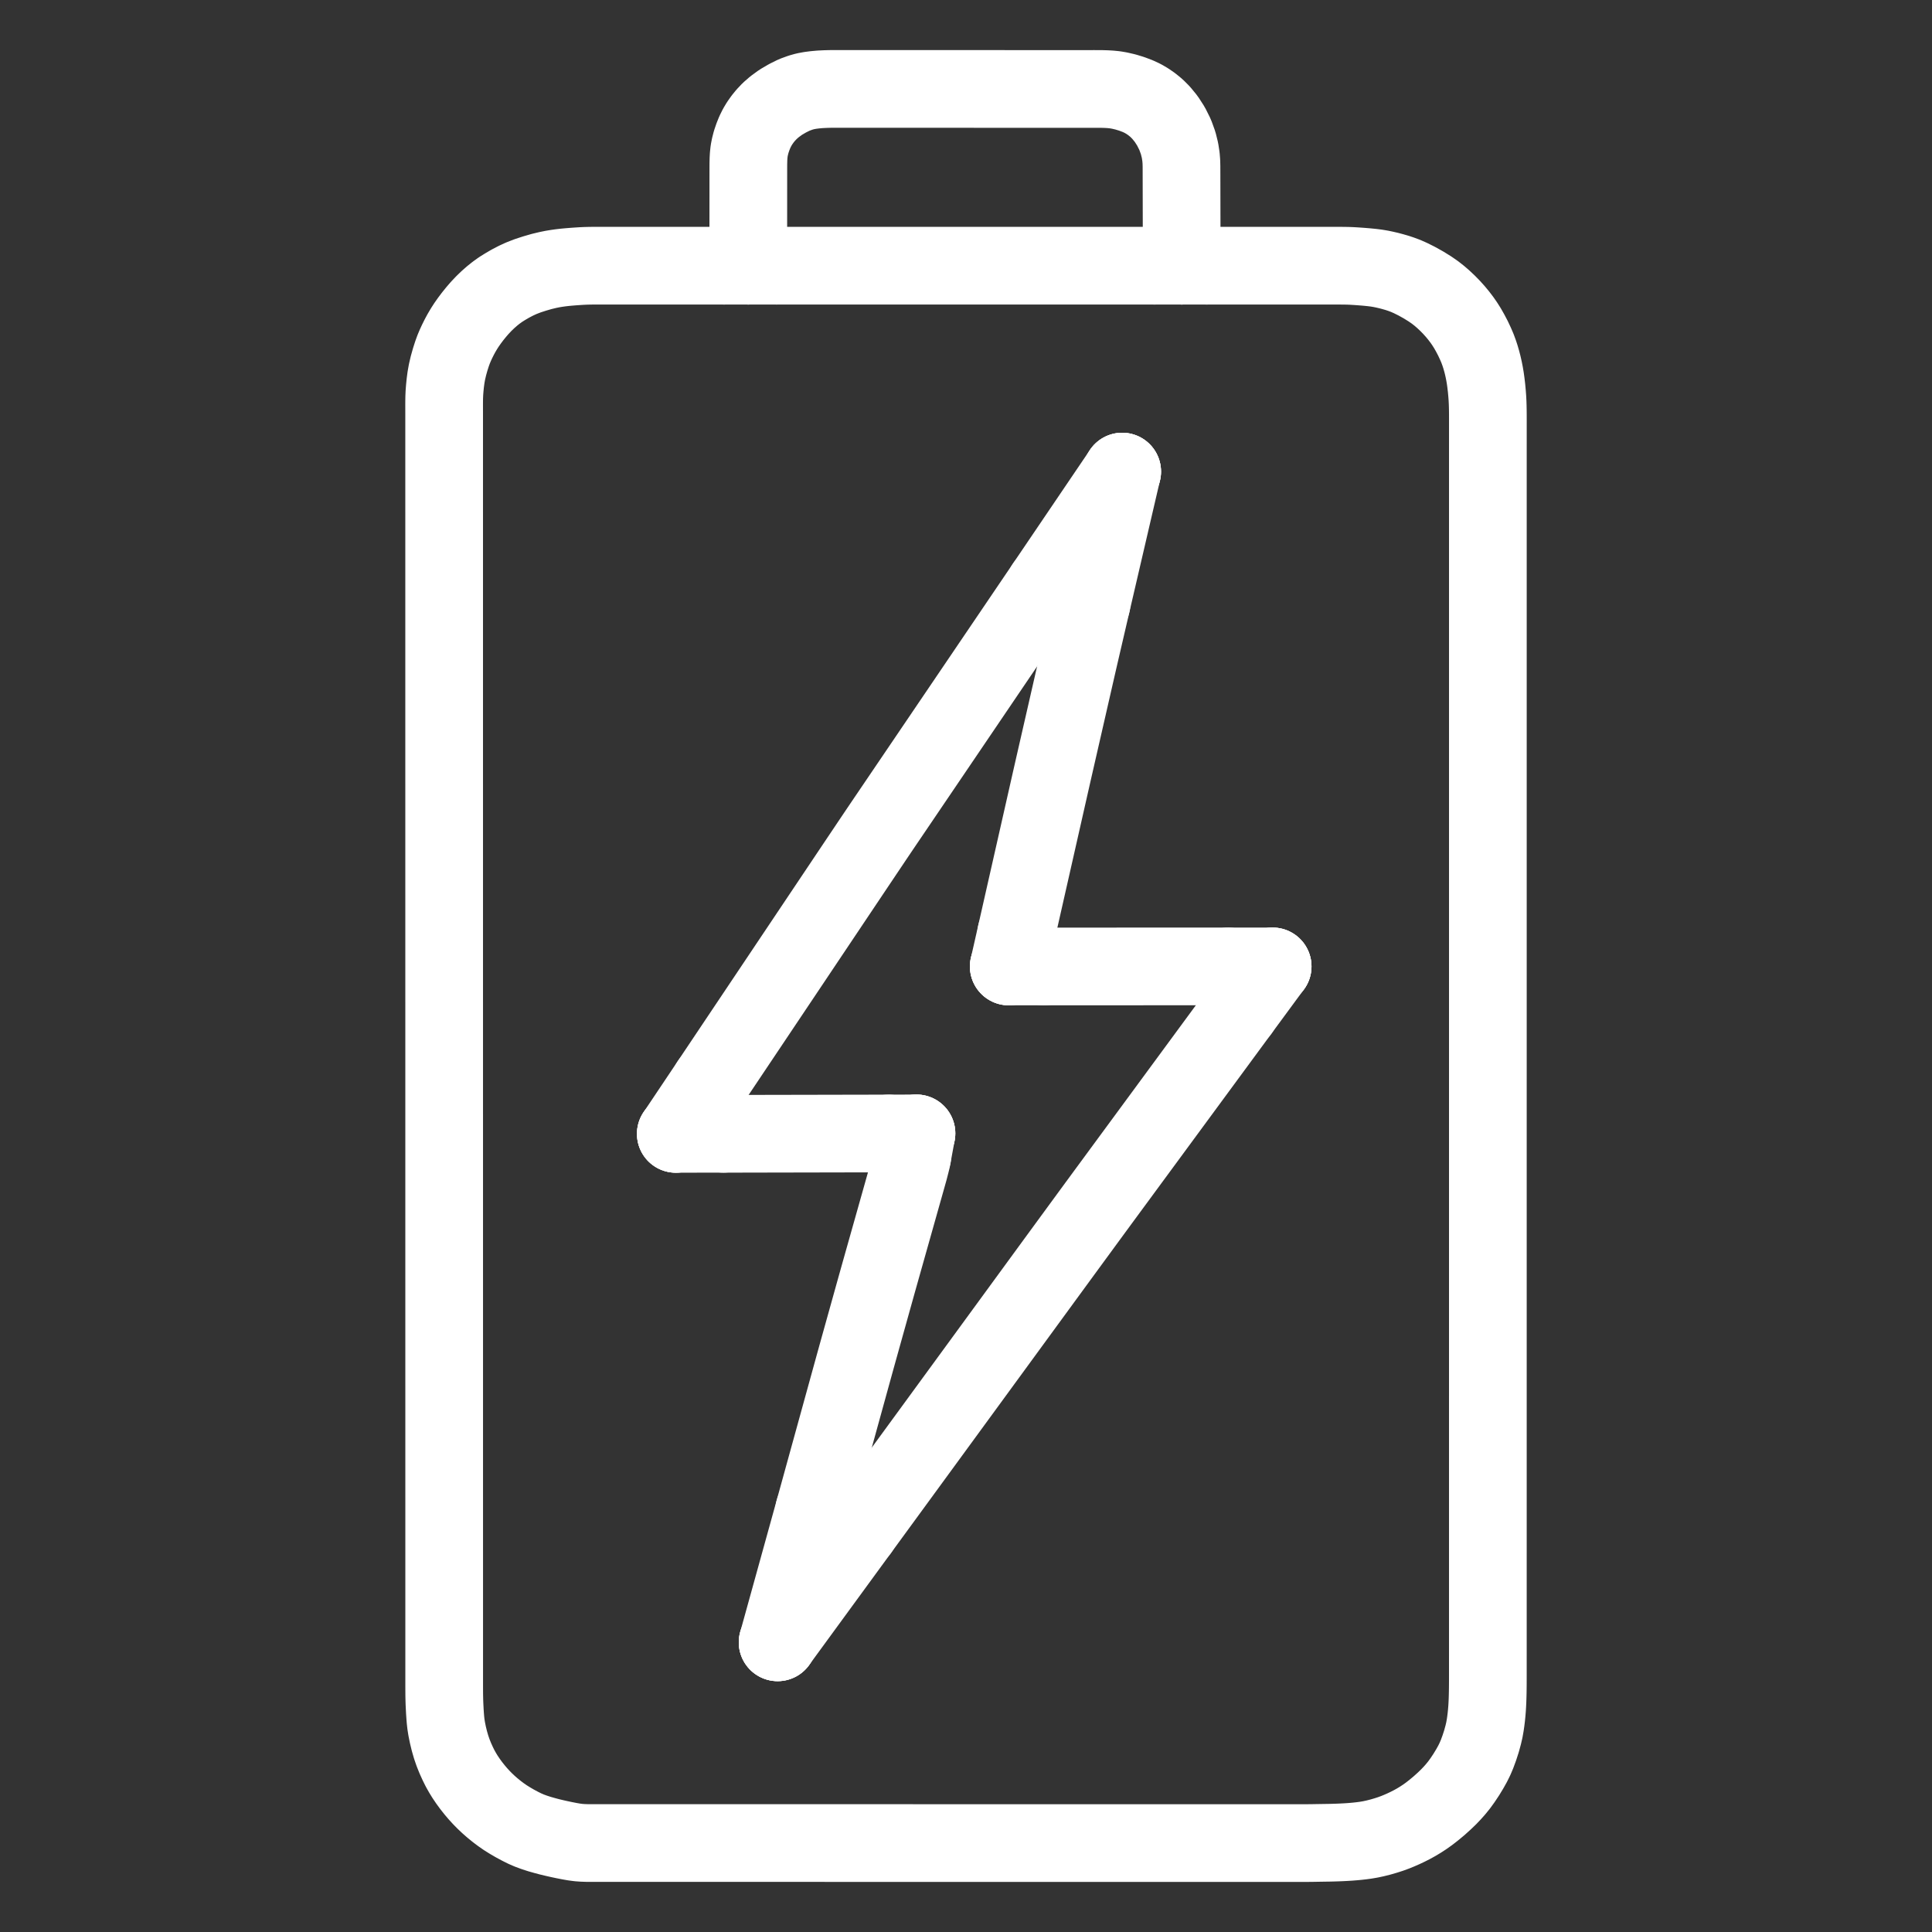
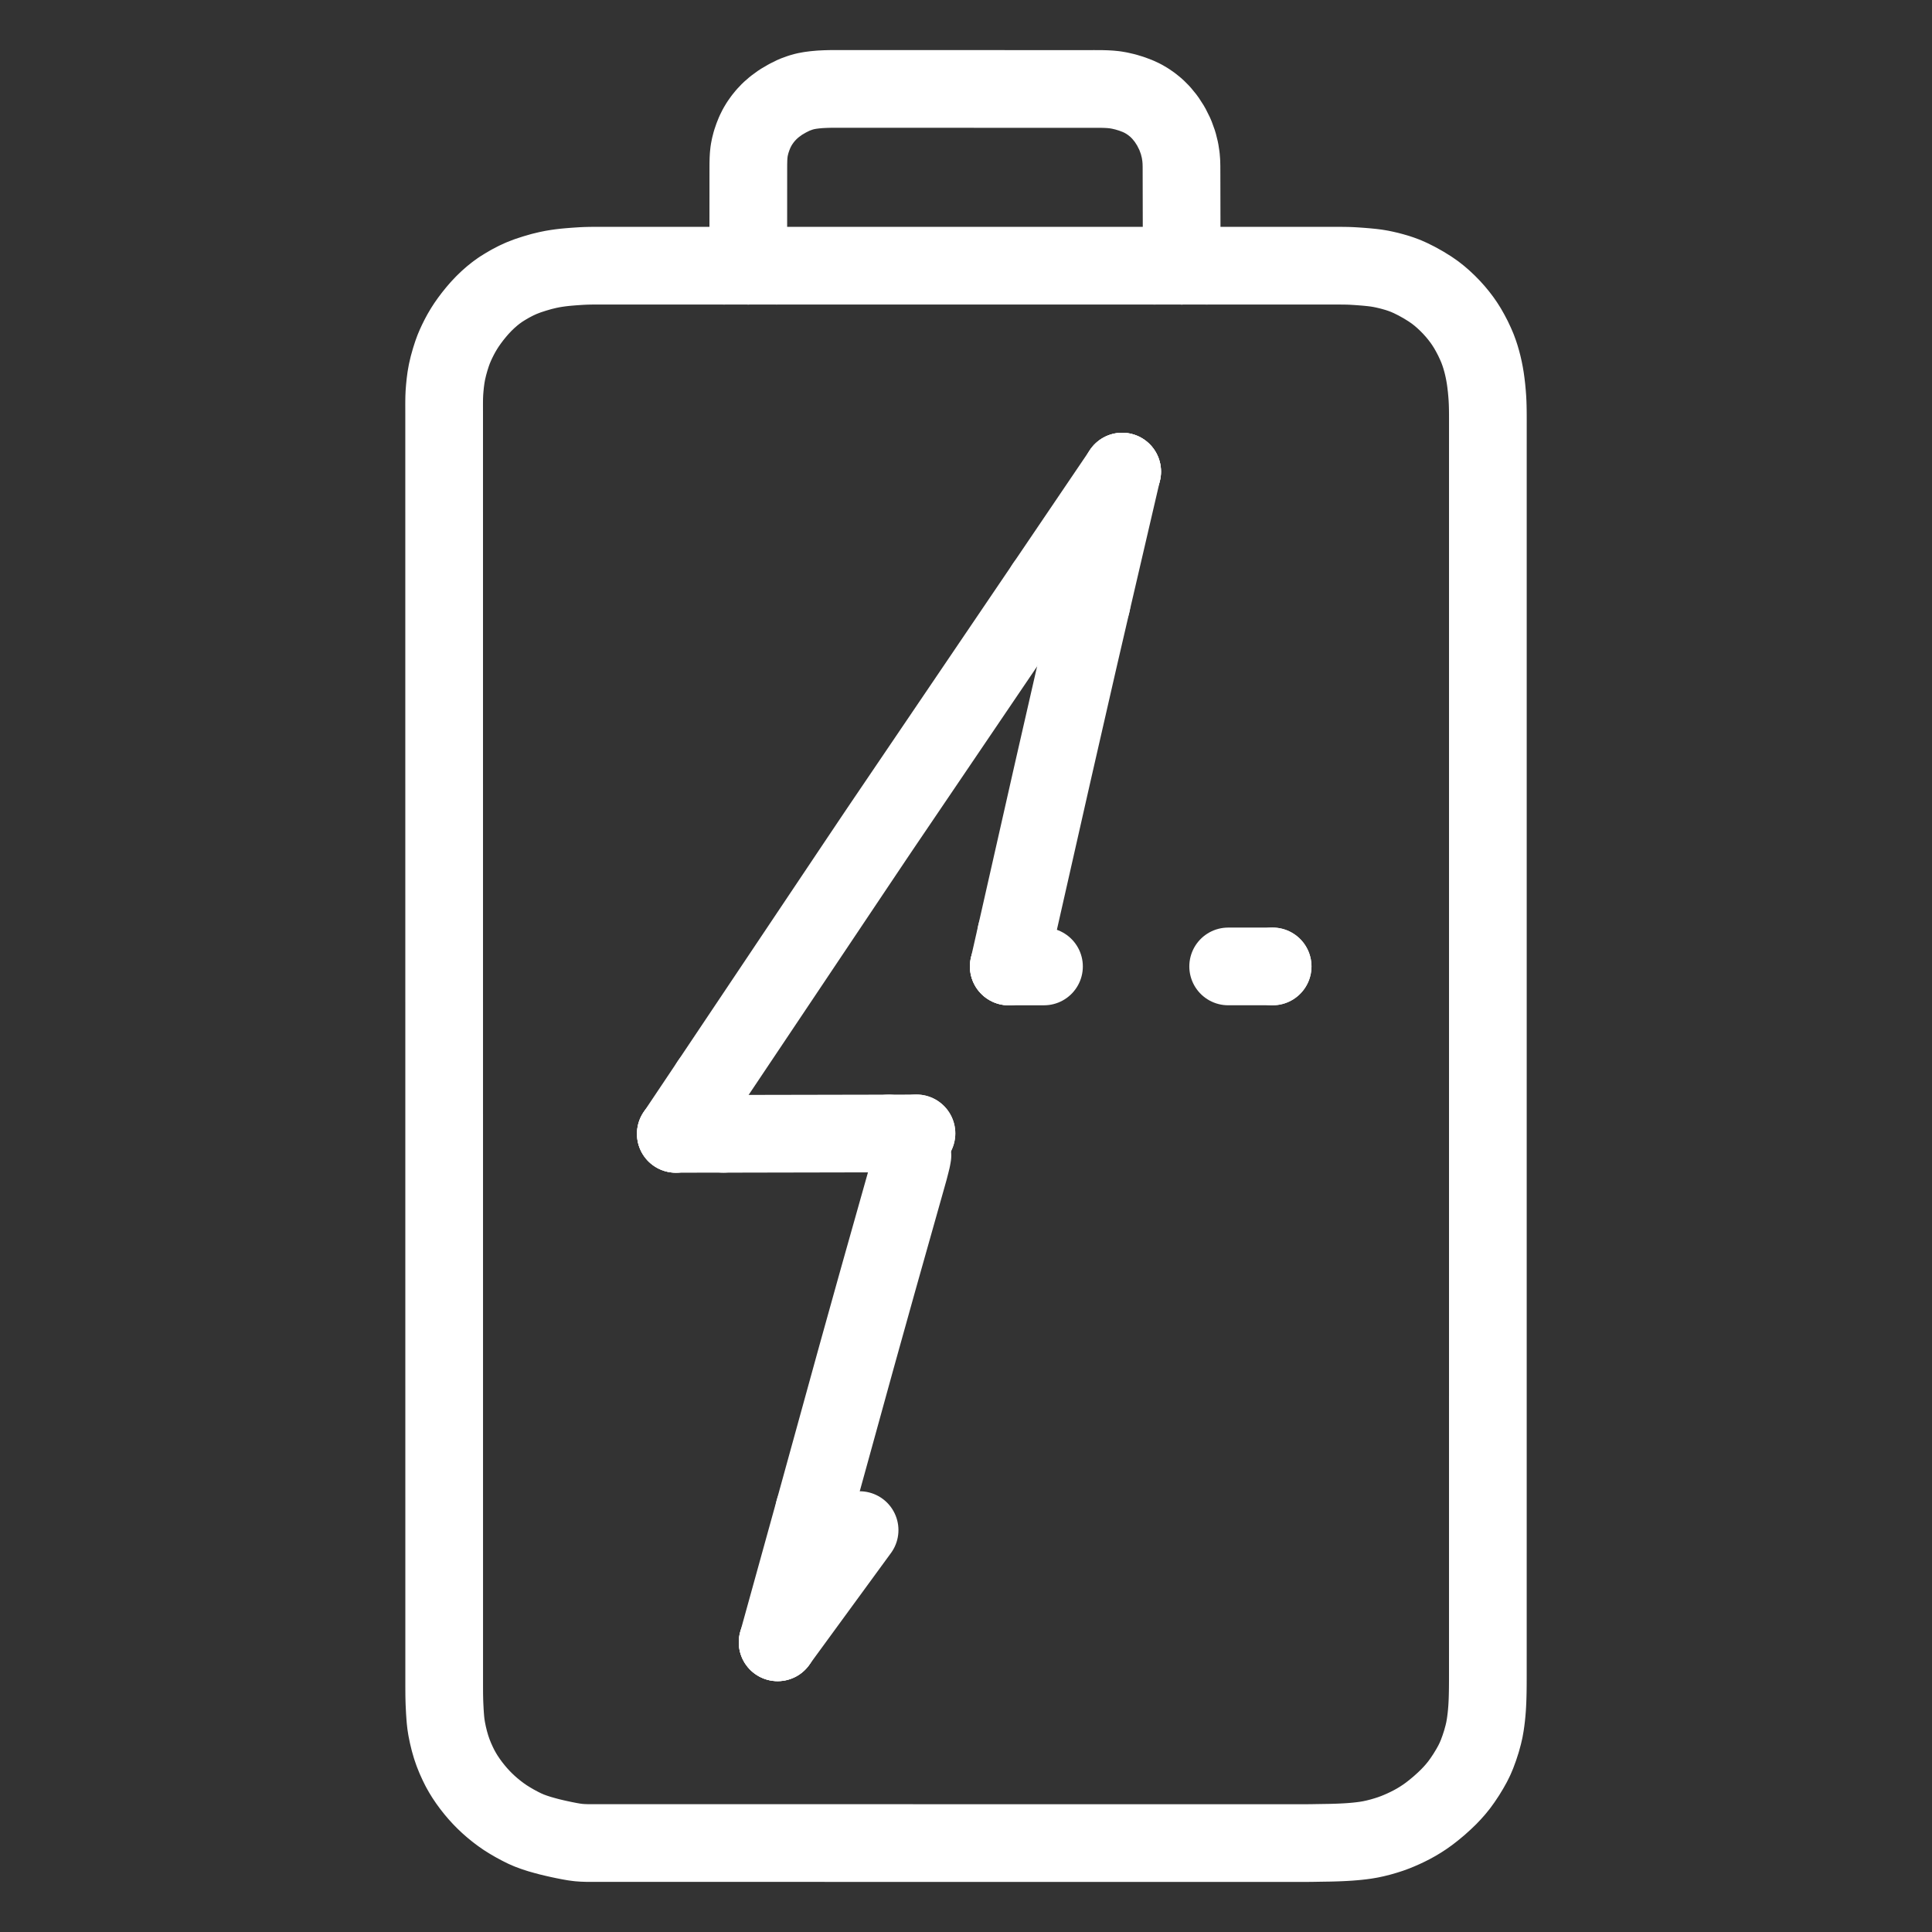
<svg xmlns="http://www.w3.org/2000/svg" height="1024" width="1024" viewBox="-47.5 -47.5 1119.0 1119.0">
  <rect x="-47.5" y="-47.5" width="1119.0" height="1119.0" fill="#333333" stroke="none" />
  <g stroke-width="45.0" id="skeleton-paths">
    <path stroke-linejoin="round" stroke-linecap="round" fill="none" stroke-width="45" stroke="#FFFFFF" d="M541.044 493.365L541.521 491.256L542.025 489.029L542.725 485.933L543.429 482.825L544.156 479.614L544.761 476.941L545.375 474.231L545.976 471.574L546.770 468.066L547.596 464.419L548.416 460.796L549.067 457.923L549.692 455.159L550.290 452.519L550.982 449.459L551.682 446.371L552.307 443.610L552.932 440.847L553.530 438.207L554.223 435.147L554.922 432.058L555.547 429.297L556.172 426.535L556.770 423.894L557.463 420.834L558.162 417.745L558.787 414.984L559.411 412.226L560.030 409.493L560.721 406.439L561.439 403.275L562.030 400.672L562.663 397.896L563.279 395.198L564.097 391.625L564.929 387.982L565.757 384.361L566.413 381.492L567.046 378.726L567.648 376.090L568.348 373.032L569.053 369.947L569.684 367.186L570.317 364.421L570.920 361.784L571.619 358.725L572.324 355.640L572.956 352.879L573.588 350.118L574.198 347.450L574.888 344.435L575.594 341.344L576.205 338.675L576.852 335.859L577.488 333.098L578.315 329.524L579.158 325.886L579.998 322.268L580.663 319.402L581.304 316.636L581.915 314.003L582.624 310.946L583.331 307.904L583.970 305.152L584.416 303.238L584.716 301.949" id="path-0-0" />
-     <path stroke-linejoin="round" stroke-linecap="round" fill="none" stroke-width="45" stroke="#FFFFFF" d="M557.173 512.260L558.867 512.260L560.508 512.260L563.070 512.259L565.316 512.259L567.845 512.259L570.091 512.258L572.620 512.258L574.866 512.258L577.395 512.257L579.641 512.257L582.170 512.257L584.416 512.257L586.945 512.256L589.191 512.256L591.719 512.256L593.966 512.255L596.494 512.255L598.741 512.255L601.269 512.254L603.516 512.254L606.044 512.254L608.291 512.253L610.819 512.253L613.065 512.253L615.594 512.252L617.840 512.252L620.369 512.252L622.615 512.251L625.144 512.251L627.390 512.251L629.919 512.250L632.165 512.250L634.694 512.250L636.940 512.249L639.468 512.249L641.715 512.249L644.243 512.248L646.490 512.248L649.018 512.248L651.265 512.247L653.760 512.247L655.953 512.247L658.426 512.247L660.673 512.247L662.520 512.246L663.839 512.246" id="path-1-0" />
-     <path stroke-linejoin="round" stroke-linecap="round" fill="none" stroke-width="45" stroke="#FFFFFF" d="M450.375 838.727L451.418 837.299L452.866 835.317L454.633 832.897L456.610 830.192L458.705 827.323L461.331 823.729L464.040 820.021L466.661 816.433L468.734 813.596L470.626 811.005L472.256 808.775L474.011 806.372L475.626 804.161L477.477 801.628L479.509 798.845L481.825 795.676L484.171 792.465L486.194 789.695L488.090 787.100L489.719 784.870L491.475 782.467L493.090 780.256L494.948 777.712L497.026 774.867L499.642 771.286L502.351 767.578L504.972 763.990L507.045 761.153L508.939 758.561L510.569 756.329L512.325 753.926L513.939 751.716L515.787 749.186L517.820 746.403L520.134 743.236L522.482 740.022L524.505 737.253L526.389 734.674L528.009 732.455L529.870 729.909L531.902 727.127L534.219 723.955L536.564 720.746L538.588 717.975L540.481 715.384L542.109 713.155L543.865 710.752L545.481 708.539L547.334 706.002L549.367 703.220L551.684 700.048L554.028 696.840L556.052 694.069L557.933 691.494L559.554 689.275L561.417 686.725L563.449 683.945L565.771 680.769L568.114 677.567L570.142 674.796L572.032 672.214L573.661 669.988L575.419 667.587L577.040 665.375L578.906 662.826L580.987 659.984L583.608 656.406L586.323 652.701L588.950 649.119L591.031 646.286L592.927 643.706L594.563 641.483L596.326 639.085L597.949 636.877L599.811 634.345L601.853 631.569L604.180 628.404L606.534 625.203L608.567 622.438L610.468 619.854L612.103 617.631L613.866 615.233L615.490 613.026L617.351 610.494L619.393 607.718L621.720 604.553L624.074 601.352L626.107 598.587L628.008 596.003L629.644 593.779L631.407 591.381L633.030 589.174L634.891 586.643L636.933 583.867L639.259 580.703L641.614 577.501L643.647 574.736L645.537 572.167L647.165 569.953L649.035 567.410L651.076 564.635L653.405 561.468L655.757 558.269L657.791 555.504L659.679 552.937L661.307 550.723L663.179 548.177L665.219 545.403L667.553 542.230L669.321 539.825L670.684 537.972" id="path-2-0" />
-     <path stroke-linejoin="round" stroke-linecap="round" fill="none" stroke-width="45" stroke="#FFFFFF" d="M424.054 827.327L424.488 825.759L425.048 823.730L426.014 820.235L427.172 816.035L428.447 811.413L429.626 807.135L430.645 803.440L431.418 800.637L432.172 797.906L432.930 795.158L433.921 791.571L435.080 787.370L436.354 782.749L437.527 778.496L438.525 774.877L439.289 772.108L440.029 769.426L440.685 767.048L441.424 764.367L442.187 761.602L443.170 758.042L444.301 753.940L445.434 749.833L446.431 746.215L447.196 743.447L447.938 740.764L448.597 738.387L449.341 735.707L450.111 732.943L451.098 729.399L452.269 725.201L453.557 720.584L454.745 716.328L455.773 712.645L456.552 709.851L457.316 707.109L458.083 704.358L459.087 700.759L460.261 696.562L461.556 691.947L462.748 687.709L463.765 684.101L464.544 681.338L465.302 678.655L465.971 676.282L466.728 673.602L467.506 670.843L468.511 667.283L469.666 663.189L470.822 659.089L471.840 655.479L472.620 652.715L473.377 650.035L474.046 647.661L474.802 644.983L475.581 642.222L476.590 638.648L477.764 634.484L478.967 630.214L479.993 626.229L480.582 623.834L480.971 621.711" id="path-3-0" />
+     <path stroke-linejoin="round" stroke-linecap="round" fill="none" stroke-width="45" stroke="#FFFFFF" d="M424.054 827.327L424.488 825.759L426.014 820.235L427.172 816.035L428.447 811.413L429.626 807.135L430.645 803.440L431.418 800.637L432.172 797.906L432.930 795.158L433.921 791.571L435.080 787.370L436.354 782.749L437.527 778.496L438.525 774.877L439.289 772.108L440.029 769.426L440.685 767.048L441.424 764.367L442.187 761.602L443.170 758.042L444.301 753.940L445.434 749.833L446.431 746.215L447.196 743.447L447.938 740.764L448.597 738.387L449.341 735.707L450.111 732.943L451.098 729.399L452.269 725.201L453.557 720.584L454.745 716.328L455.773 712.645L456.552 709.851L457.316 707.109L458.083 704.358L459.087 700.759L460.261 696.562L461.556 691.947L462.748 687.709L463.765 684.101L464.544 681.338L465.302 678.655L465.971 676.282L466.728 673.602L467.506 670.843L468.511 667.283L469.666 663.189L470.822 659.089L471.840 655.479L472.620 652.715L473.377 650.035L474.046 647.661L474.802 644.983L475.581 642.222L476.590 638.648L477.764 634.484L478.967 630.214L479.993 626.229L480.582 623.834L480.971 621.711" id="path-3-0" />
    <path stroke-linejoin="round" stroke-linecap="round" fill="none" stroke-width="45" stroke="#FFFFFF" d="M371.543 609.187L373.705 609.185L375.487 609.183L378.339 609.180L380.623 609.176L383.216 609.171L385.462 609.167L387.990 609.162L390.237 609.157L392.765 609.152L395.012 609.147L397.540 609.142L399.787 609.138L402.315 609.133L404.562 609.128L407.090 609.123L409.336 609.119L411.865 609.114L414.111 609.109L416.640 609.104L418.886 609.099L421.415 609.094L423.661 609.090L426.190 609.085L428.436 609.080L430.965 609.075L433.211 609.071L435.739 609.066L437.986 609.061L440.514 609.056L442.761 609.051L445.289 609.046L447.536 609.042L450.064 609.037L452.311 609.032L454.839 609.027L457.085 609.023L459.685 609.017L462.456 609.010L464.784 609.003L467.047 608.996" id="path-4-0" />
    <path stroke-linejoin="round" stroke-linecap="round" fill="none" stroke-width="45" stroke="#FFFFFF" d="M363.785 579.554L365.718 576.668L368 573.259L371.194 568.490L374.387 563.722L377.580 558.954L380.773 554.185L383.966 549.417L387.159 544.649L390.352 539.880L393.535 535.127L396.676 530.437L399.527 526.182L402.041 522.427L403.989 519.519L405.780 516.843L407.318 514.545L408.991 512.046L410.522 509.760L412.184 507.278L413.715 504.991L415.377 502.510L416.908 500.223L418.570 497.741L420.101 495.455L421.763 492.973L423.294 490.686L424.956 488.205L426.487 485.918L428.149 483.436L429.680 481.150L431.342 478.668L432.873 476.381L434.535 473.900L436.066 471.613L437.728 469.131L439.259 466.844L440.921 464.363L442.452 462.076L444.114 459.594L445.645 457.308L447.308 454.826L448.839 452.540L450.503 450.059L452.036 447.774L453.700 445.294L455.233 443.008L456.897 440.528L458.430 438.243L460.096 435.763L461.633 433.481L463.305 431.006L464.847 428.726L466.523 426.254L468.067 423.976L469.742 421.503L471.286 419.225L472.962 416.753L474.506 414.474L476.182 412.002L477.726 409.724L479.401 407.251L480.945 404.973L482.621 402.501L484.165 400.222L485.840 397.750L487.384 395.472L489.060 393L490.604 390.721L492.280 388.249L493.824 385.970L495.499 383.498L497.043 381.220L498.699 378.776L500.230 376.517L501.935 374L503.503 371.688L505.334 368.986L507.236 366.180L509.767 362.445L512.633 358.217L515.827 353.503L518.995 348.830L521.871 344.586L524.406 340.845L526.371 337.945L528.175 335.284L529.725 332.997L531.411 330.510L532.955 328.232L534.630 325.759L536.174 323.481L537.850 321.009L539.394 318.730L541.069 316.258L542.613 313.980L544.289 311.507L545.833 309.229L547.493 306.779L549.027 304.515L550.785 301.921L552.712 299.078L554.908 295.837L556.573 293.380L557.851 291.493" id="path-5-0" />
    <path stroke-linejoin="round" stroke-linecap="round" fill="none" stroke-width="45" stroke="#FFFFFF" d="M541.044 493.365L536.769 512.264" id="path-extension-1" />
    <path stroke-linejoin="round" stroke-linecap="round" fill="none" stroke-width="45" stroke="#FFFFFF" d="M584.716 301.949L602.459 225.644" id="path-extension-2" />
    <path stroke-linejoin="round" stroke-linecap="round" fill="none" stroke-width="45" stroke="#FFFFFF" d="M557.173 512.260L536.769 512.264" id="path-extension-3" />
    <path stroke-linejoin="round" stroke-linecap="round" fill="none" stroke-width="45" stroke="#FFFFFF" d="M663.839 512.246L689.606 512.244" id="path-extension-4" />
    <path stroke-linejoin="round" stroke-linecap="round" fill="none" stroke-width="45" stroke="#FFFFFF" d="M450.375 838.727L402.900 903.713" id="path-extension-5" />
-     <path stroke-linejoin="round" stroke-linecap="round" fill="none" stroke-width="45" stroke="#FFFFFF" d="M670.684 537.972L689.606 512.244" id="path-extension-6" />
    <path stroke-linejoin="round" stroke-linecap="round" fill="none" stroke-width="45" stroke="#FFFFFF" d="M424.054 827.327L402.900 903.713" id="path-extension-7" />
-     <path stroke-linejoin="round" stroke-linecap="round" fill="none" stroke-width="45" stroke="#FFFFFF" d="M480.971 621.711L483.308 608.945" id="path-extension-8" />
    <path stroke-linejoin="round" stroke-linecap="round" fill="none" stroke-width="45" stroke="#FFFFFF" d="M371.543 609.187L343.924 609.214" id="path-extension-9" />
    <path stroke-linejoin="round" stroke-linecap="round" fill="none" stroke-width="45" stroke="#FFFFFF" d="M467.047 608.996L483.308 608.945" id="path-extension-10" />
    <path stroke-linejoin="round" stroke-linecap="round" fill="none" stroke-width="45" stroke="#FFFFFF" d="M363.785 579.554L343.924 609.214" id="path-extension-11" />
    <path stroke-linejoin="round" stroke-linecap="round" fill="none" stroke-width="45" stroke="#FFFFFF" d="M557.851 291.493L602.459 225.644" id="path-extension-12" />
    <path stroke-linejoin="round" stroke-linecap="round" fill="none" stroke-width="45" stroke="#FFFFFF" d="M536.769 512.264L536.769 512.264" id="path-connection-1" />
    <path stroke-linejoin="round" stroke-linecap="round" fill="none" stroke-width="45" stroke="#FFFFFF" d="M602.459 225.644L602.459 225.644" id="path-connection-2" />
    <path stroke-linejoin="round" stroke-linecap="round" fill="none" stroke-width="45" stroke="#FFFFFF" d="M689.606 512.244L689.606 512.244" id="path-connection-3" />
    <path stroke-linejoin="round" stroke-linecap="round" fill="none" stroke-width="45" stroke="#FFFFFF" d="M402.900 903.713L402.900 903.713" id="path-connection-4" />
    <path stroke-linejoin="round" stroke-linecap="round" fill="none" stroke-width="45" stroke="#FFFFFF" d="M483.308 608.945L483.308 608.945" id="path-connection-5" />
    <path stroke-linejoin="round" stroke-linecap="round" fill="none" stroke-width="45" stroke="#FFFFFF" d="M343.924 609.214L343.924 609.214" id="path-connection-6" />
  </g>
  <g stroke-width="45.0" id="skeleton-paths">
    <path stroke-linejoin="round" stroke-linecap="round" fill="none" stroke-width="45" stroke="#FFFFFF" d="M402.297 106.380L403.635 106.380L405.466 106.380L407.745 106.380L410.273 106.380L412.520 106.380L415.048 106.380L417.295 106.380L419.823 106.380L422.070 106.381L424.598 106.381L426.844 106.381L429.373 106.381L431.619 106.381L434.148 106.381L436.394 106.381L438.923 106.381L441.169 106.381L443.698 106.381L445.944 106.381L448.473 106.381L450.719 106.382L453.247 106.382L455.494 106.382L458.022 106.382L460.269 106.382L462.797 106.382L465.044 106.382L467.572 106.382L469.819 106.382L472.347 106.382L474.593 106.382L477.122 106.382L479.368 106.383L481.897 106.383L484.143 106.383L486.672 106.383L488.918 106.383L491.447 106.383L493.693 106.383L496.222 106.383L498.468 106.383L501.019 106.383L503.247 106.383L505.878 106.384L508.527 106.384L511.638 106.384L514.728 106.384L517.468 106.384L520.096 106.384L522.342 106.384L524.871 106.384L527.117 106.384L529.646 106.384L531.892 106.384L534.421 106.385L536.667 106.385L539.196 106.385L541.442 106.385L543.970 106.385L546.217 106.385L548.745 106.385L550.992 106.385L553.520 106.385L555.767 106.385L558.295 106.385L560.542 106.386L563.070 106.386L565.316 106.386L567.845 106.386L570.091 106.386L572.620 106.386L574.866 106.386L577.395 106.386L579.641 106.386L582.170 106.386L584.416 106.386L586.945 106.386L589.191 106.387L591.719 106.387L593.966 106.387L596.494 106.387L598.741 106.387L601.269 106.387L603.516 106.387L606.044 106.387L608.291 106.387L610.885 106.387L613.174 106.387L615.773 106.387L618.015 106.388L619.841 106.388L621.176 106.388" id="path-0-0" />
    <path stroke-linejoin="round" stroke-linecap="round" fill="none" stroke-width="45" stroke="#FFFFFF" d="M371.851 106.387L370.410 106.387L368.297 106.387L365.892 106.387L363.211 106.387L360.966 106.387L358.404 106.386L356.158 106.386L353.629 106.386L351.383 106.386L348.854 106.385L346.608 106.385L344.080 106.385L341.833 106.385L339.305 106.384L337.058 106.384L334.530 106.384L332.283 106.384L329.755 106.384L327.508 106.383L324.980 106.383L322.734 106.383L320.205 106.383L317.959 106.382L315.430 106.382L313.184 106.382L310.655 106.382L308.409 106.381L305.880 106.381L303.634 106.381L301.105 106.381L298.859 106.380L296.331 106.388L294.084 106.409L291.547 106.480L289.339 106.580L286.786 106.746L284.585 106.900L281.980 107.111L279.780 107.312L277.205 107.609L275.028 107.915L272.457 108.339L269.793 108.882L266.242 109.735L262.153 110.919L258.128 112.226L254.422 113.665L251.337 115.088L248.111 116.767L245.106 118.523L242.390 120.224L239.876 122.036L237.624 123.827L235.080 126.060L232.814 128.242L230.383 130.813L228.327 133.193L226.206 135.817L224.468 138.129L222.730 140.598L221.263 142.878L219.774 145.392L218.502 147.755L217.255 150.254L216.248 152.439L215.245 154.821L214.302 157.413L213.221 160.801L212.226 164.359L211.391 167.935L210.822 171.136L210.401 174.316L210.095 177.393L209.891 180.028L209.783 182.559L209.745 184.731L209.735 187.242L209.740 189.488L209.745 192.016L209.745 194.263L209.745 196.791L209.745 199.038L209.745 201.566L209.745 203.813L209.745 206.341L209.745 208.588L209.745 211.116L209.745 213.362L209.746 215.891L209.746 218.137L209.746 220.666L209.746 222.912L209.746 225.441L209.746 227.687L209.746 230.216L209.746 232.462L209.746 234.991L209.746 237.237L209.746 239.765L209.746 242.012L209.746 244.540L209.746 246.787L209.747 249.315L209.747 251.562L209.747 254.090L209.747 256.337L209.747 258.865L209.747 261.111L209.747 263.640L209.747 265.886L209.747 268.415L209.747 270.661L209.747 273.190L209.747 275.436L209.747 277.965L209.748 280.211L209.748 282.740L209.748 284.986L209.748 287.514L209.748 289.761L209.748 292.289L209.748 294.536L209.748 297.064L209.748 299.311L209.748 301.839L209.748 304.085L209.748 306.614L209.748 308.860L209.749 311.389L209.749 313.635L209.749 316.164L209.749 318.410L209.749 320.939L209.749 323.185L209.749 325.714L209.749 327.960L209.749 330.489L209.749 332.735L209.749 335.263L209.749 337.510L209.749 340.038L209.749 342.285L209.750 344.813L209.750 347.060L209.750 349.588L209.750 351.834L209.750 354.363L209.750 356.609L209.750 359.138L209.750 361.384L209.750 363.913L209.750 366.159L209.750 368.688L209.750 370.934L209.750 373.463L209.751 375.709L209.751 378.237L209.751 380.484L209.751 383.012L209.751 385.259L209.751 387.787L209.751 390.034L209.751 392.562L209.751 394.809L209.751 397.337L209.751 399.583L209.751 402.112L209.751 404.358L209.752 406.887L209.752 409.133L209.752 411.662L209.752 413.908L209.752 416.437L209.752 418.683L209.752 421.212L209.752 423.458L209.752 425.986L209.752 428.233L209.752 430.761L209.752 433.008L209.752 435.536L209.753 437.783L209.753 440.311L209.753 442.558L209.753 445.086L209.753 447.332L209.753 449.861L209.753 452.107L209.753 454.636L209.753 456.882L209.753 459.411L209.753 461.657L209.753 464.186L209.753 466.432L209.753 468.961L209.754 471.207L209.754 473.735L209.754 475.982L209.754 478.510L209.754 480.757L209.754 483.285L209.754 485.532L209.754 488.060L209.754 490.307L209.754 492.835L209.754 495.081L209.754 497.610L209.754 499.856L209.755 502.385L209.755 504.631L209.755 507.160L209.755 509.406L209.755 511.935L209.755 514.181L209.755 516.710L209.755 518.956L209.755 521.484L209.755 523.731L209.755 526.259L209.755 528.506L209.755 531.034L209.756 533.281L209.756 535.809L209.756 538.056L209.756 540.584L209.756 542.830L209.756 545.359L209.756 547.605L209.756 550.134L209.756 552.380L209.756 554.909L209.756 557.155L209.756 559.684L209.756 561.930L209.756 564.459L209.757 566.705L209.757 569.233L209.757 571.480L209.757 574.008L209.757 576.255L209.757 578.783L209.757 581.030L209.757 583.558L209.757 585.804L209.757 588.333L209.757 590.579L209.757 593.108L209.757 595.354L209.758 597.883L209.758 600.129L209.758 602.658L209.758 604.904L209.758 607.433L209.758 609.679L209.758 612.207L209.758 614.454L209.758 616.982L209.758 619.229L209.758 621.757L209.758 624.004L209.758 626.532L209.759 628.779L209.759 631.307L209.759 633.553L209.759 636.082L209.759 638.328L209.759 640.857L209.759 643.103L209.759 645.632L209.759 647.878L209.759 650.407L209.759 652.653L209.759 655.182L209.759 657.428L209.760 659.956L209.760 662.203L209.760 664.731L209.760 666.978L209.760 669.506L209.760 671.753L209.760 674.281L209.760 676.528L209.760 679.056L209.760 681.302L209.760 683.831L209.760 686.077L209.760 688.606L209.760 690.852L209.761 693.381L209.761 695.627L209.761 698.156L209.761 700.402L209.761 702.931L209.761 705.177L209.761 707.705L209.761 709.952L209.761 712.480L209.761 714.727L209.761 717.255L209.761 719.502L209.761 722.030L209.762 724.277L209.762 726.805L209.762 729.051L209.762 731.580L209.762 733.826L209.762 736.355L209.762 738.601L209.762 741.130L209.762 743.376L209.762 745.905L209.762 748.151L209.762 750.680L209.762 752.926L209.763 755.454L209.763 757.701L209.763 760.229L209.763 762.476L209.763 765.004L209.763 767.251L209.763 769.779L209.763 772.026L209.763 774.554L209.763 776.800L209.763 779.329L209.763 781.575L209.763 784.104L209.763 786.350L209.764 788.879L209.764 791.125L209.764 793.654L209.764 795.900L209.764 798.429L209.764 800.675L209.764 803.203L209.764 805.450L209.764 807.978L209.764 810.225L209.764 812.753L209.764 815L209.764 817.528L209.765 819.774L209.765 822.303L209.765 824.549L209.765 827.078L209.765 829.324L209.765 831.853L209.765 834.099L209.765 836.628L209.765 838.874L209.765 841.403L209.765 843.649L209.765 846.178L209.765 848.424L209.766 850.952L209.766 853.199L209.766 855.727L209.766 857.974L209.766 860.502L209.766 862.749L209.766 865.277L209.766 867.523L209.766 870.052L209.766 872.298L209.766 874.827L209.766 877.073L209.766 879.602L209.767 881.848L209.767 884.377L209.767 886.623L209.767 889.152L209.767 891.398L209.767 893.926L209.767 896.173L209.767 898.701L209.767 900.948L209.767 903.476L209.767 905.723L209.767 908.251L209.767 910.498L209.767 913.026L209.768 915.272L209.768 917.801L209.768 920.047L209.768 922.576L209.768 924.822L209.768 927.351L209.770 929.597L209.780 932.126L209.799 934.372L209.851 936.876L209.918 939.039L210.036 941.509L210.147 943.674L210.323 946.279L210.496 948.486L210.786 951.122L211.211 953.810L211.913 957.279L212.774 960.836L213.801 964.386L214.901 967.591L216.177 970.781L217.582 973.894L218.967 976.691L220.446 979.330L221.867 981.638L223.588 984.188L225.323 986.563L227.360 989.145L229.260 991.383L231.317 993.634L233.220 995.569L235.436 997.666L237.643 999.602L240.195 1001.681L242.534 1003.447L245.121 1005.251L247.763 1006.908L250.754 1008.654L253.745 1010.255L256.415 1011.586L259.082 1012.748L261.863 1013.769L264.942 1014.773L268.046 1015.650L270.693 1016.358L273.451 1017.020L276.220 1017.648L279.313 1018.303L282.386 1018.906L285.006 1019.359L287.664 1019.706L289.920 1019.871L292.493 1019.960L294.739 1019.969L297.267 1019.970L299.514 1019.970L302.042 1019.970L304.289 1019.970L306.817 1019.970L309.064 1019.971L311.592 1019.971L313.838 1019.971L316.367 1019.971L318.613 1019.971L321.142 1019.971L323.388 1019.972L325.917 1019.972L328.163 1019.972L330.692 1019.972L332.938 1019.972L335.467 1019.973L337.713 1019.973L340.242 1019.973L342.488 1019.973L345.016 1019.973L347.263 1019.973L349.791 1019.974L352.038 1019.974L354.566 1019.974L356.813 1019.974L359.341 1019.974L361.587 1019.974L364.116 1019.975L366.362 1019.975L368.891 1019.975L371.137 1019.975L373.666 1019.975L375.912 1019.976L378.441 1019.976L380.687 1019.976L383.216 1019.976L385.462 1019.976L387.990 1019.976L390.237 1019.977L392.765 1019.977L395.012 1019.977L397.540 1019.977L399.787 1019.977L402.315 1019.977L404.562 1019.978L407.090 1019.978L409.336 1019.978L411.865 1019.978L414.111 1019.978L416.640 1019.979L418.886 1019.979L421.415 1019.979L423.661 1019.979L426.190 1019.979L428.436 1019.979L430.965 1019.980L433.211 1019.980L435.739 1019.980L437.986 1019.980L440.514 1019.980L442.761 1019.980L445.289 1019.981L447.536 1019.981L450.064 1019.981L452.311 1019.981L454.839 1019.981L457.085 1019.982L459.614 1019.982L461.860 1019.982L464.389 1019.982L466.635 1019.982L469.164 1019.982L471.410 1019.983L473.939 1019.983L476.185 1019.983L478.714 1019.983L480.960 1019.983L483.488 1019.984L485.735 1019.984L488.263 1019.984L490.510 1019.984L493.038 1019.984L495.285 1019.984L497.880 1019.985L500.203 1019.985L502.857 1019.985L505.045 1019.985L507.502 1019.985L509.578 1019.985L512.099 1019.986L514.340 1019.986L516.913 1019.986L519.159 1019.986L521.688 1019.986L523.934 1019.987L526.463 1019.987L528.709 1019.987L531.237 1019.987L533.484 1019.987L536.012 1019.987L538.259 1019.988L540.787 1019.988L543.034 1019.988L545.562 1019.988L547.809 1019.988L550.337 1019.988L552.583 1019.989L555.112 1019.989L557.358 1019.989L559.887 1019.989L562.133 1019.989L564.662 1019.990L566.908 1019.990L569.437 1019.990L571.683 1019.990L574.212 1019.990L576.458 1019.990L578.986 1019.991L581.233 1019.991L583.761 1019.991L586.008 1019.991L588.536 1019.991L590.783 1019.991L593.311 1019.992L595.557 1019.992L598.086 1019.992L600.332 1019.992L602.861 1019.992L605.107 1019.993L607.636 1019.993L609.882 1019.993L612.411 1019.993L614.657 1019.993L617.186 1019.993L619.432 1019.994L621.960 1019.994L624.207 1019.994L626.735 1019.994L628.982 1019.994L631.510 1019.995L633.757 1019.995L636.285 1019.995L638.532 1019.995L641.060 1019.995L643.306 1019.995L645.835 1019.996L648.081 1019.996L650.610 1019.996L652.856 1019.996L655.385 1019.996L657.631 1019.996L660.160 1019.997L662.406 1019.997L664.935 1019.997L667.181 1019.997L669.709 1019.997L671.956 1019.998L674.484 1019.998L676.731 1019.998L679.259 1019.998L681.506 1019.998L684.034 1019.998L686.281 1019.999L688.809 1019.999L691.055 1019.999L693.584 1020L695.830 1020L698.359 1020L700.605 1020L703.134 1020L705.380 1020L707.909 1019.996L710.155 1019.985L712.684 1019.957L714.930 1019.920L717.477 1019.878L719.699 1019.845L722.281 1019.806L724.497 1019.754L727.107 1019.671L729.289 1019.581L731.877 1019.452L734.082 1019.314L736.629 1019.115L738.776 1018.913L741.306 1018.623L743.559 1018.316L746.253 1017.858L748.930 1017.282L752.071 1016.496L755.198 1015.586L758.031 1014.669L760.603 1013.721L762.848 1012.806L765.297 1011.732L767.657 1010.622L770.270 1009.294L772.688 1007.961L775.262 1006.409L777.571 1004.902L780.183 1003.049L782.906 1000.929L785.982 998.374L788.962 995.686L791.502 993.247L793.728 990.909L795.570 988.825L797.556 986.381L799.590 983.577L801.779 980.296L803.815 976.938L805.424 974.055L806.785 971.303L808.001 968.431L809.347 964.774L810.574 960.975L811.591 957.241L812.236 954.450L812.718 951.734L813.035 949.566L813.356 946.959L813.575 944.800L813.783 942.278L813.920 940.089L814.042 937.555L814.118 935.309L814.179 932.780L814.214 930.534L814.237 928.006L814.246 925.759L814.249 923.231L814.249 920.984L814.250 918.456L814.251 916.209L814.253 913.681L814.254 911.434L814.255 908.906L814.255 906.660L814.255 904.131L814.255 901.885L814.255 899.356L814.255 897.110L814.255 894.581L814.255 892.335L814.255 889.806L814.255 887.560L814.255 885.031L814.255 882.785L814.255 880.257L814.255 878.010L814.255 875.482L814.255 873.235L814.255 870.707L814.255 868.460L814.255 865.932L814.255 863.685L814.255 861.157L814.255 858.911L814.255 856.382L814.255 854.136L814.256 851.607L814.256 849.361L814.256 846.832L814.256 844.586L814.256 842.057L814.256 839.811L814.256 837.282L814.256 835.036L814.256 832.508L814.256 830.261L814.256 827.733L814.256 825.486L814.256 822.958L814.256 820.711L814.256 818.183L814.256 815.936L814.256 813.408L814.256 811.162L814.256 808.633L814.256 806.387L814.256 803.858L814.256 801.612L814.256 799.083L814.256 796.837L814.256 794.308L814.256 792.062L814.256 789.533L814.256 787.287L814.256 784.759L814.256 782.512L814.256 779.984L814.256 777.737L814.256 775.209L814.256 772.962L814.256 770.434L814.256 768.187L814.256 765.659L814.256 763.413L814.257 760.884L814.257 758.638L814.257 756.109L814.257 753.863L814.257 751.334L814.257 749.088L814.257 746.559L814.257 744.313L814.257 741.784L814.257 739.538L814.257 737.010L814.257 734.763L814.257 732.235L814.257 729.988L814.257 727.460L814.257 725.213L814.257 722.685L814.257 720.439L814.257 717.910L814.257 715.664L814.257 713.135L814.257 710.889L814.257 708.360L814.257 706.114L814.257 703.585L814.257 701.339L814.257 698.810L814.257 696.564L814.257 694.036L814.257 691.789L814.257 689.261L814.257 687.014L814.257 684.486L814.257 682.239L814.257 679.711L814.257 677.464L814.257 674.936L814.257 672.690L814.257 670.161L814.258 667.915L814.258 665.386L814.258 663.140L814.258 660.611L814.258 658.365L814.258 655.836L814.258 653.590L814.258 651.061L814.258 648.815L814.258 646.287L814.258 644.040L814.258 641.512L814.258 639.265L814.258 636.737L814.258 634.490L814.258 631.962L814.258 629.715L814.258 627.187L814.258 624.941L814.258 622.412L814.258 620.166L814.258 617.637L814.258 615.391L814.258 612.862L814.258 610.616L814.258 608.087L814.258 605.841L814.258 603.312L814.258 601.066L814.258 598.538L814.258 596.291L814.258 593.763L814.258 591.516L814.258 588.988L814.258 586.741L814.258 584.213L814.258 581.966L814.258 579.438L814.259 577.192L814.259 574.663L814.259 572.417L814.259 569.888L814.259 567.642L814.259 565.113L814.259 562.867L814.259 560.338L814.259 558.092L814.259 555.563L814.259 553.317L814.259 550.789L814.259 548.542L814.259 546.014L814.259 543.767L814.259 541.239L814.259 538.992L814.259 536.464L814.259 534.217L814.259 531.689L814.259 529.443L814.259 526.914L814.259 524.668L814.259 522.139L814.259 519.893L814.259 517.364L814.259 515.118L814.259 512.589L814.259 510.343L814.259 507.814L814.259 505.568L814.259 503.040L814.259 500.793L814.259 498.265L814.259 496.018L814.259 493.490L814.259 491.243L814.259 488.715L814.259 486.469L814.260 483.940L814.260 481.694L814.260 479.165L814.260 476.919L814.260 474.390L814.260 472.144L814.260 469.615L814.260 467.369L814.260 464.840L814.260 462.594L814.260 460.066L814.260 457.819L814.260 455.291L814.260 453.044L814.260 450.516L814.260 448.269L814.260 445.741L814.260 443.494L814.260 440.966L814.260 438.720L814.260 436.191L814.260 433.945L814.260 431.416L814.260 429.170L814.260 426.641L814.260 424.395L814.260 421.866L814.260 419.620L814.260 417.091L814.260 414.845L814.260 412.317L814.260 410.070L814.260 407.542L814.260 405.295L814.260 402.767L814.260 400.520L814.260 397.992L814.260 395.745L814.261 393.217L814.261 390.971L814.261 388.442L814.261 386.196L814.261 383.667L814.261 381.421L814.261 378.892L814.261 376.646L814.261 374.117L814.261 371.871L814.261 369.342L814.261 367.096L814.261 364.568L814.261 362.321L814.261 359.793L814.261 357.546L814.261 355.018L814.261 352.771L814.261 350.243L814.261 347.996L814.261 345.468L814.261 343.222L814.261 340.693L814.261 338.447L814.261 335.918L814.261 333.672L814.261 331.143L814.261 328.897L814.261 326.368L814.261 324.122L814.261 321.593L814.261 319.347L814.261 316.819L814.261 314.572L814.261 312.044L814.261 309.797L814.261 307.269L814.261 305.022L814.262 302.494L814.262 300.247L814.262 297.719L814.262 295.473L814.262 292.944L814.262 290.698L814.262 288.169L814.262 285.923L814.262 283.394L814.262 281.148L814.262 278.619L814.262 276.373L814.262 273.844L814.262 271.598L814.262 269.070L814.262 266.823L814.262 264.295L814.262 262.048L814.262 259.520L814.262 257.273L814.262 254.745L814.262 252.499L814.262 249.970L814.262 247.724L814.262 245.195L814.262 242.949L814.262 240.420L814.262 238.174L814.262 235.645L814.262 233.399L814.262 230.870L814.262 228.624L814.262 226.095L814.262 223.849L814.262 221.321L814.262 219.074L814.262 216.546L814.262 214.299L814.262 211.771L814.263 209.524L814.263 206.996L814.263 204.750L814.263 202.221L814.263 199.975L814.265 197.446L814.265 195.200L814.258 192.671L814.238 190.425L814.190 187.896L814.117 185.650L813.984 183.017L813.775 180.278L813.490 177.197L813.124 174.103L812.759 171.457L812.308 168.821L811.860 166.563L811.271 163.959L810.682 161.685L809.951 159.149L809.229 156.952L808.261 154.309L807.085 151.570L805.614 148.426L803.992 145.337L802.431 142.589L800.785 139.991L799.213 137.731L797.326 135.256L795.432 132.968L793.117 130.399L790.890 128.129L788.374 125.764L786.124 123.827L783.521 121.789L780.623 119.793L776.951 117.520L773.117 115.383L769.510 113.578L766.629 112.302L764.012 111.329L761.728 110.569L759.160 109.832L756.918 109.234L754.354 108.645L752.250 108.207L749.706 107.781L747.122 107.457L743.996 107.144L740.877 106.894L738.187 106.702L735.593 106.545L733.384 106.456L730.846 106.404L728.600 106.395L726.071 106.395L723.825 106.395L721.296 106.394L719.050 106.394L716.522 106.394L714.275 106.394L711.747 106.394L709.500 106.393L706.972 106.393L704.725 106.393L702.197 106.393L699.950 106.392L697.422 106.392L695.176 106.392L692.647 106.392L690.401 106.391L687.872 106.391L685.626 106.391L683.097 106.391L680.851 106.390L678.322 106.390L676.076 106.390L673.547 106.390L671.301 106.390L668.773 106.389L666.526 106.389L663.998 106.389L661.751 106.389L659.091 106.388L656.229 106.388L653.768 106.388L651.434 106.388" id="path-1-0" />
    <path stroke-linejoin="round" stroke-linecap="round" fill="none" stroke-width="45" stroke="#FFFFFF" d="M385.908 88.612L385.909 86.990L385.909 85.377L385.911 82.849L385.911 80.602L385.913 78.074L385.914 75.827L385.915 73.299L385.916 71.052L385.917 68.524L385.918 66.277L385.919 63.749L385.920 61.503L385.921 58.974L385.922 56.728L385.923 54.199L385.924 51.953L385.928 49.425L385.938 47.230L386 44.704L386.119 42.518L386.391 39.960L386.869 37.495L387.595 34.668L388.596 31.726L389.699 28.987L391.039 26.281L392.420 23.965L394.175 21.472L396.005 19.223L398.370 16.727L401.101 14.350L404.669 11.739L408.685 9.391L412.608 7.450L416.177 6.152L418.912 5.389L421.732 4.866L424.403 4.519L427.462 4.244L430.453 4.094L433.124 4.020L435.739 4L437.986 4L440.514 4L442.761 4.001L445.289 4.002L447.536 4.002L450.064 4.003L452.311 4.003L454.839 4.004L457.085 4.004L459.614 4.005L461.860 4.005L464.389 4.006L466.635 4.006L469.164 4.007L471.410 4.007L473.939 4.008L476.185 4.008L478.714 4.009L480.960 4.009L483.488 4.010L485.735 4.010L488.263 4.011L490.510 4.011L493.038 4.012L495.285 4.012L497.813 4.013L500.060 4.013L502.588 4.014L504.834 4.014L507.363 4.015L509.609 4.015L512.138 4.016L514.384 4.016L516.913 4.017L519.159 4.017L521.688 4.018L523.934 4.018L526.463 4.019L528.709 4.019L531.237 4.020L533.484 4.020L536.012 4.021L538.259 4.021L540.787 4.022L543.034 4.022L545.562 4.023L547.809 4.023L550.337 4.024L552.583 4.024L555.112 4.025L557.358 4.025L559.887 4.026L562.133 4.026L564.662 4.027L566.908 4.027L569.437 4.028L571.683 4.028L574.212 4.029L576.458 4.030L578.986 4.031L581.233 4.028L583.761 4.024L586.008 4.020L588.536 4.023L590.783 4.042L593.334 4.116L595.562 4.243L598.160 4.496L600.849 4.949L604.325 5.751L607.946 6.850L611.522 8.201L614.424 9.559L617.156 11.174L619.591 12.865L622.341 15.113L625 17.777L627.959 21.397L630.720 25.681L633.144 30.529L634.885 35.337L635.955 39.666L636.514 43.333L636.738 46.150L636.807 48.770L636.817 51.016L636.823 53.544L636.828 55.791L636.833 58.319L636.838 60.566L636.844 63.094L636.848 65.341L636.854 67.869L636.859 70.115L636.864 72.644L636.869 74.890L636.875 77.419L636.880 79.665L636.885 82.194L636.890 84.440L636.894 86.241L636.897 87.509" id="path-2-0" />
    <path stroke-linejoin="round" stroke-linecap="round" fill="none" stroke-width="45" stroke="#FFFFFF" d="M402.297 106.380L385.900 106.383" id="path-connection-1" />
    <path stroke-linejoin="round" stroke-linecap="round" fill="none" stroke-width="45" stroke="#FFFFFF" d="M371.851 106.387L385.900 106.383" id="path-connection-2" />
    <path stroke-linejoin="round" stroke-linecap="round" fill="none" stroke-width="45" stroke="#FFFFFF" d="M385.908 88.612L385.900 106.383" id="path-connection-3" />
    <path stroke-linejoin="round" stroke-linecap="round" fill="none" stroke-width="45" stroke="#FFFFFF" d="M621.176 106.388L636.938 106.387" id="path-connection-4" />
    <path stroke-linejoin="round" stroke-linecap="round" fill="none" stroke-width="45" stroke="#FFFFFF" d="M651.434 106.388L636.938 106.387" id="path-connection-5" />
    <path stroke-linejoin="round" stroke-linecap="round" fill="none" stroke-width="45" stroke="#FFFFFF" d="M636.897 87.509L636.938 106.387" id="path-connection-6" />
  </g>
</svg>